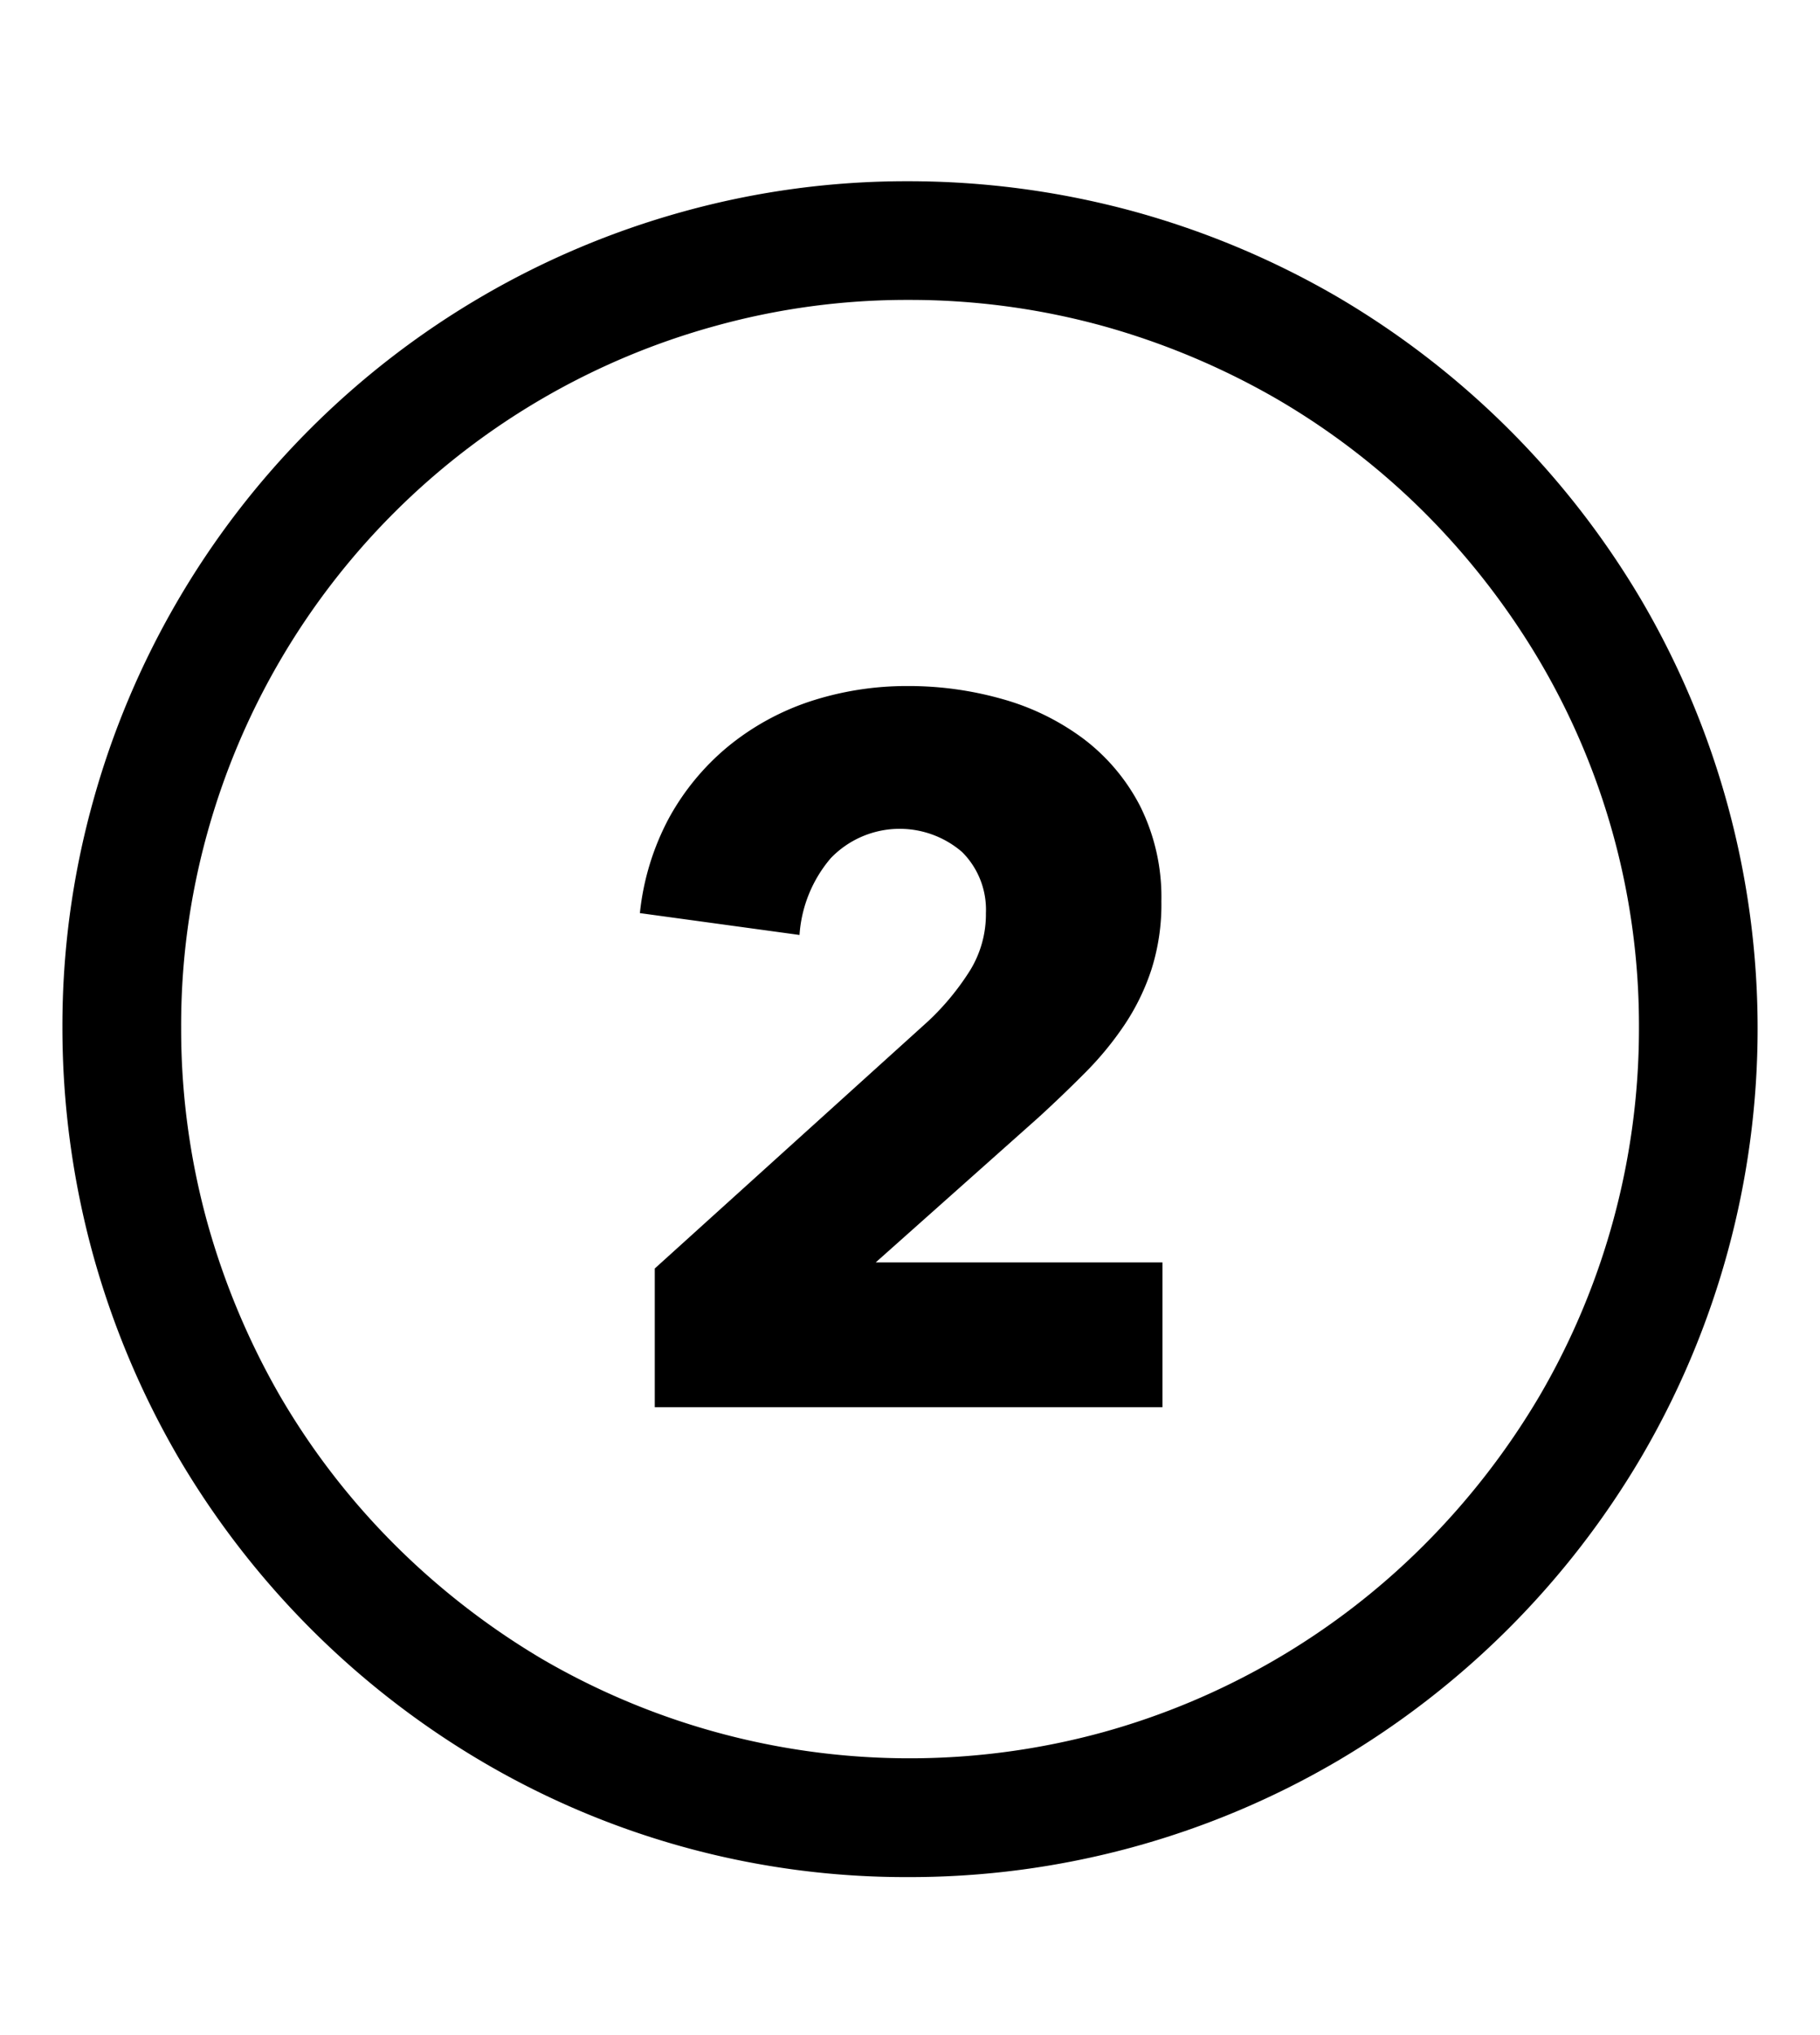
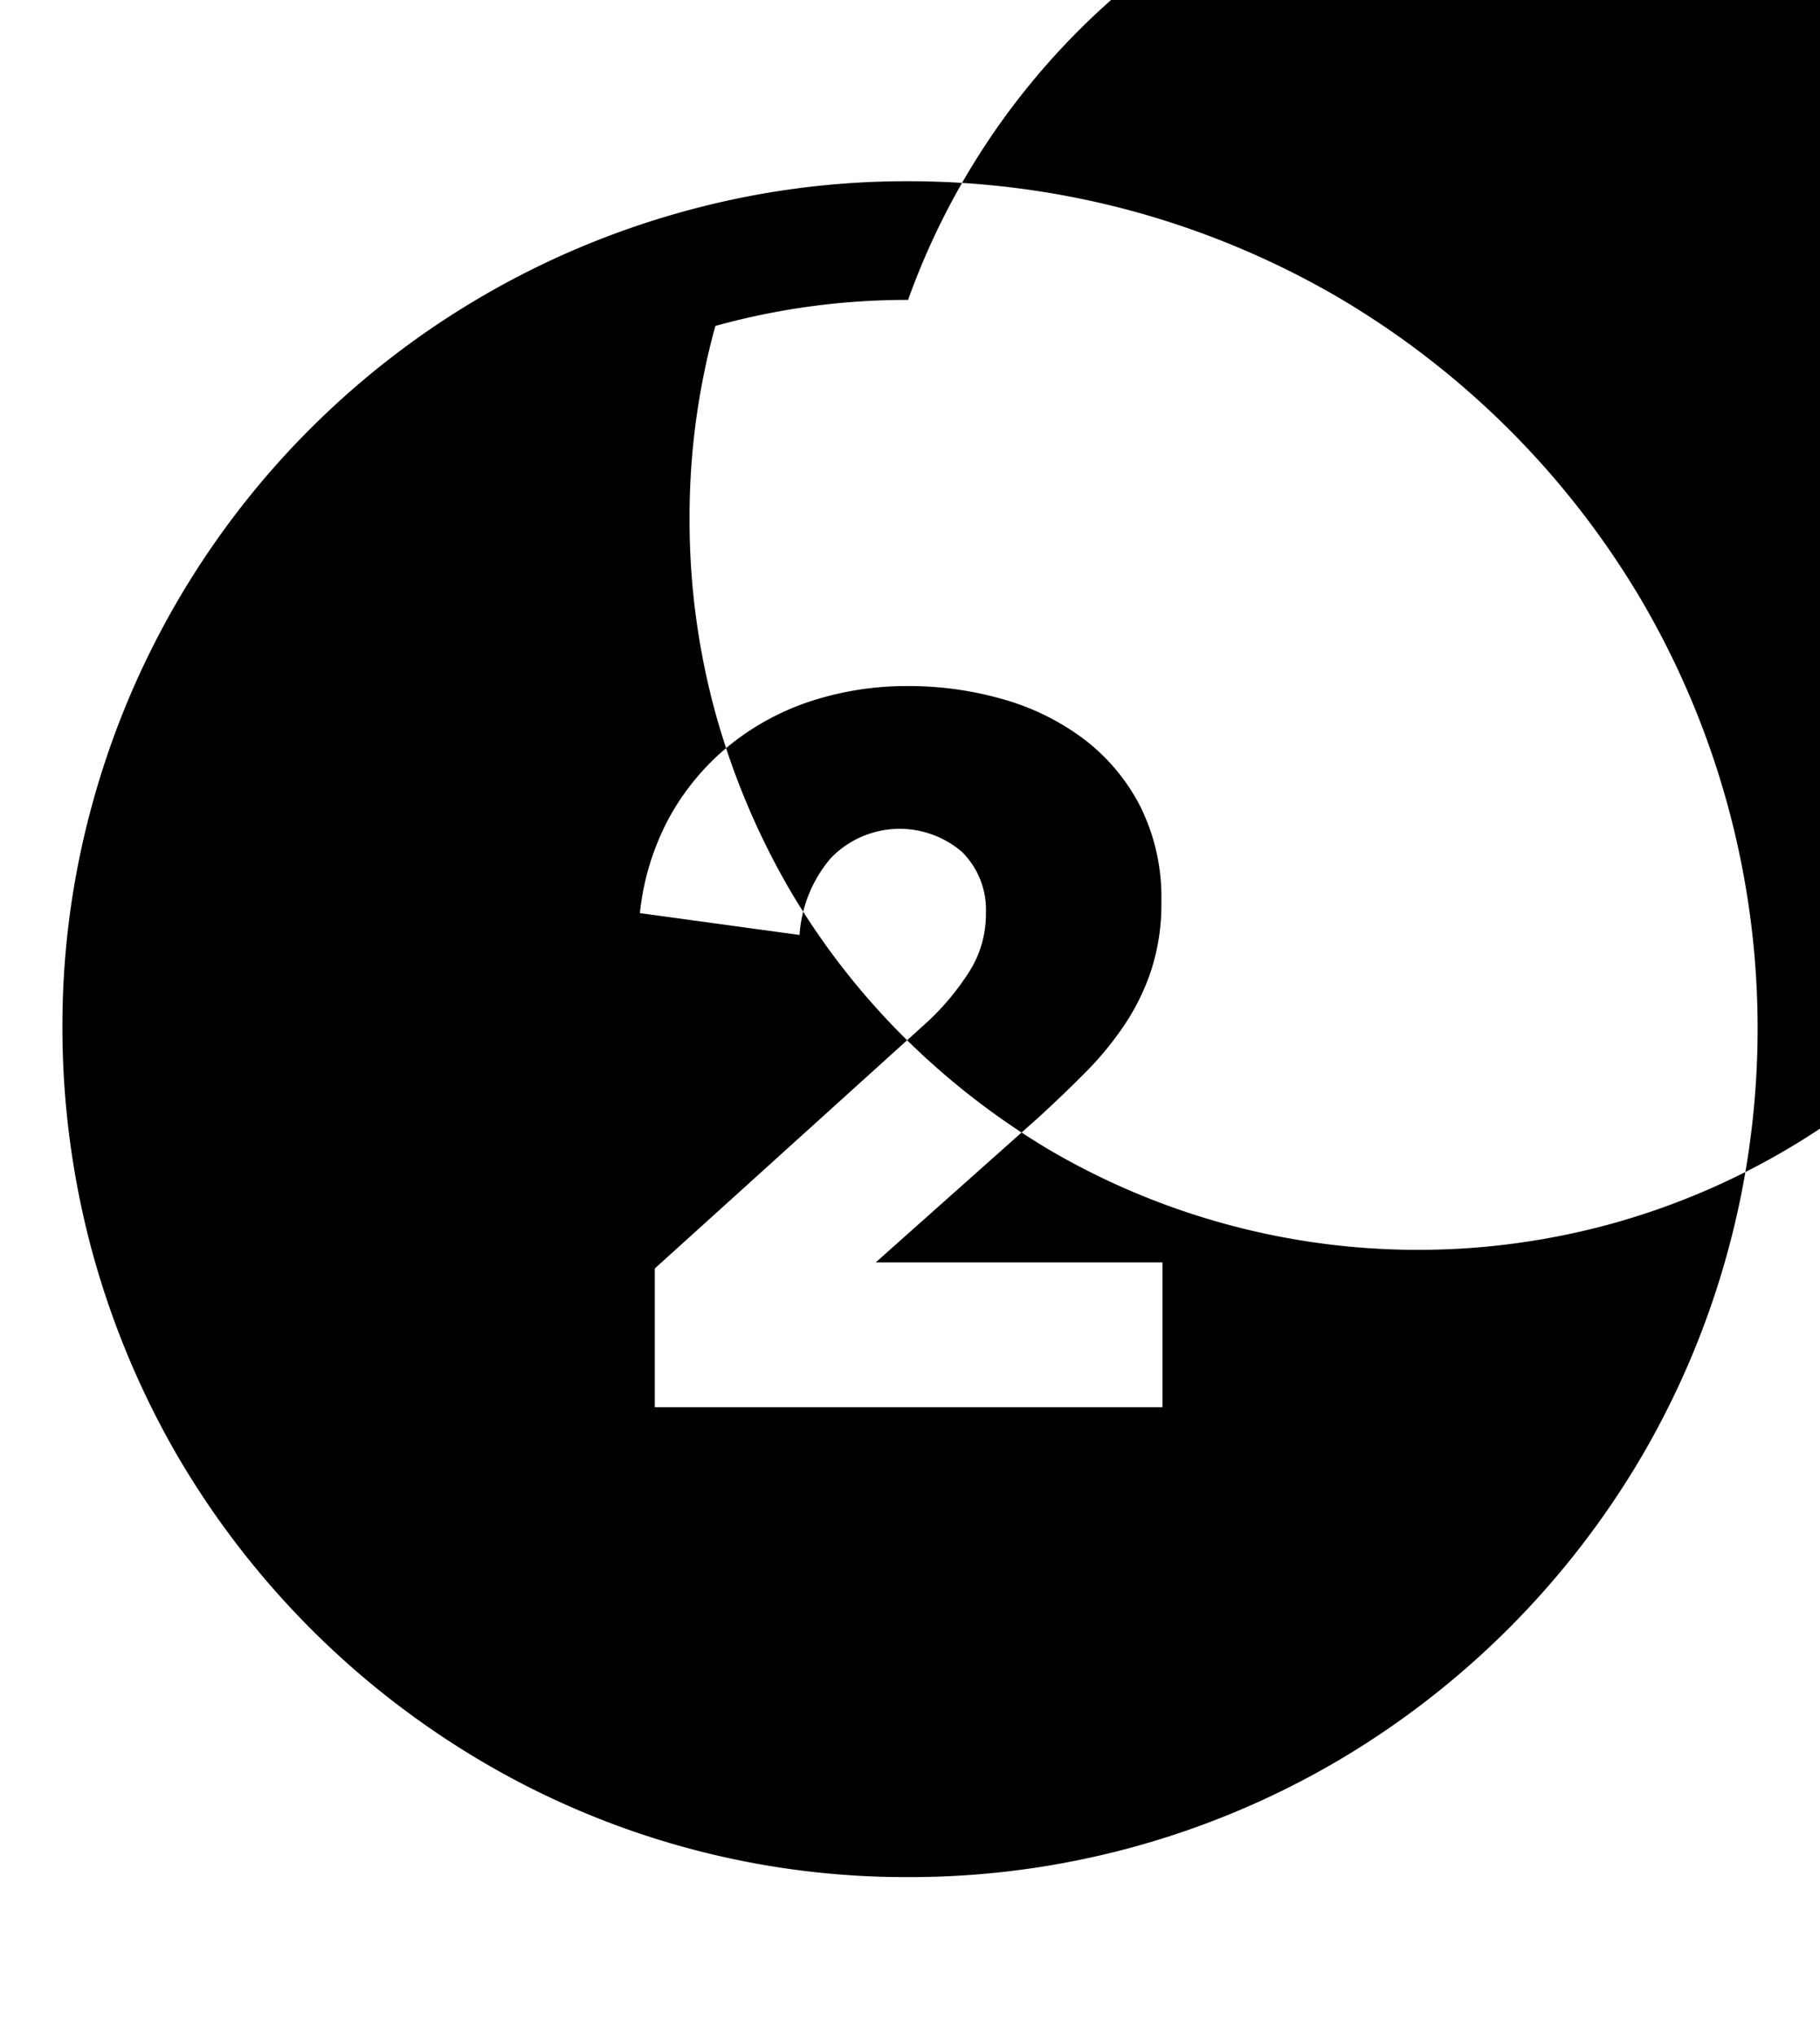
<svg xmlns="http://www.w3.org/2000/svg" aria-hidden="true" class="cf-icon-svg cf-icon-svg--two-open" viewBox="0 0 17 19">
-   <path d="M10.594 1.975a8 8 0 0 1 1.895.795 8 8 0 0 1 1.604 1.237 8 8 0 0 1 1.241 1.6 7.91 7.91 0 0 1 0 7.991 8 8 0 0 1-2.845 2.845 7.9 7.9 0 0 1-4.007 1.082 7.8 7.8 0 0 1-3.985-1.082 8 8 0 0 1-1.599-1.241 8 8 0 0 1-1.237-1.604 8 8 0 0 1-.795-1.895 8 8 0 0 1-.283-2.112 7.8 7.8 0 0 1 .283-2.098 7.9 7.9 0 0 1 5.518-5.518 7.8 7.8 0 0 1 2.098-.283 8 8 0 0 1 2.112.283M6.682 3.043A6.79 6.79 0 0 0 1.933 7.79a6.7 6.7 0 0 0-.241 1.8 6.8 6.8 0 0 0 .242 1.815 7 7 0 0 0 .685 1.634 6.8 6.8 0 0 0 1.063 1.378 7 7 0 0 0 1.38 1.071 6.82 6.82 0 0 0 5.235.686 6.8 6.8 0 0 0 3.012-1.757 7 7 0 0 0 1.07-1.382 6.8 6.8 0 0 0 .93-3.445 6.7 6.7 0 0 0-.929-3.42 7 7 0 0 0-1.07-1.38 6.8 6.8 0 0 0-1.38-1.063 7 7 0 0 0-1.633-.685A6.8 6.8 0 0 0 8.482 2.8a6.7 6.7 0 0 0-1.8.243m4.176 10.095v-1.352H8.18l1.52-1.353q.222-.203.43-.412a3 3 0 0 0 .371-.449 2.1 2.1 0 0 0 .255-.523 2 2 0 0 0 .092-.635 1.9 1.9 0 0 0-.199-.889 1.85 1.85 0 0 0-.532-.63 2.3 2.3 0 0 0-.76-.37 3.2 3.2 0 0 0-.88-.12 2.9 2.9 0 0 0-.912.144 2.4 2.4 0 0 0-.764.42 2.3 2.3 0 0 0-.551.666 2.4 2.4 0 0 0-.273.89l1.491.204a1.23 1.23 0 0 1 .292-.717.893.893 0 0 1 1.227-.057.76.76 0 0 1 .222.57 1 1 0 0 1-.148.535 2.4 2.4 0 0 1-.389.472l-2.556 2.311v1.295z" />
+   <path d="M10.594 1.975a8 8 0 0 1 1.895.795 8 8 0 0 1 1.604 1.237 8 8 0 0 1 1.241 1.6 7.91 7.91 0 0 1 0 7.991 8 8 0 0 1-2.845 2.845 7.9 7.9 0 0 1-4.007 1.082 7.8 7.8 0 0 1-3.985-1.082 8 8 0 0 1-1.599-1.241 8 8 0 0 1-1.237-1.604 8 8 0 0 1-.795-1.895 8 8 0 0 1-.283-2.112 7.8 7.8 0 0 1 .283-2.098 7.9 7.9 0 0 1 5.518-5.518 7.8 7.8 0 0 1 2.098-.283 8 8 0 0 1 2.112.283M6.682 3.043a6.7 6.7 0 0 0-.241 1.8 6.8 6.8 0 0 0 .242 1.815 7 7 0 0 0 .685 1.634 6.8 6.8 0 0 0 1.063 1.378 7 7 0 0 0 1.38 1.071 6.82 6.82 0 0 0 5.235.686 6.8 6.8 0 0 0 3.012-1.757 7 7 0 0 0 1.07-1.382 6.8 6.8 0 0 0 .93-3.445 6.7 6.7 0 0 0-.929-3.42 7 7 0 0 0-1.07-1.38 6.8 6.8 0 0 0-1.38-1.063 7 7 0 0 0-1.633-.685A6.8 6.8 0 0 0 8.482 2.8a6.7 6.7 0 0 0-1.8.243m4.176 10.095v-1.352H8.18l1.52-1.353q.222-.203.43-.412a3 3 0 0 0 .371-.449 2.1 2.1 0 0 0 .255-.523 2 2 0 0 0 .092-.635 1.9 1.9 0 0 0-.199-.889 1.85 1.85 0 0 0-.532-.63 2.3 2.3 0 0 0-.76-.37 3.2 3.2 0 0 0-.88-.12 2.9 2.9 0 0 0-.912.144 2.4 2.4 0 0 0-.764.42 2.3 2.3 0 0 0-.551.666 2.4 2.4 0 0 0-.273.89l1.491.204a1.23 1.23 0 0 1 .292-.717.893.893 0 0 1 1.227-.057.76.76 0 0 1 .222.57 1 1 0 0 1-.148.535 2.4 2.4 0 0 1-.389.472l-2.556 2.311v1.295z" />
</svg>